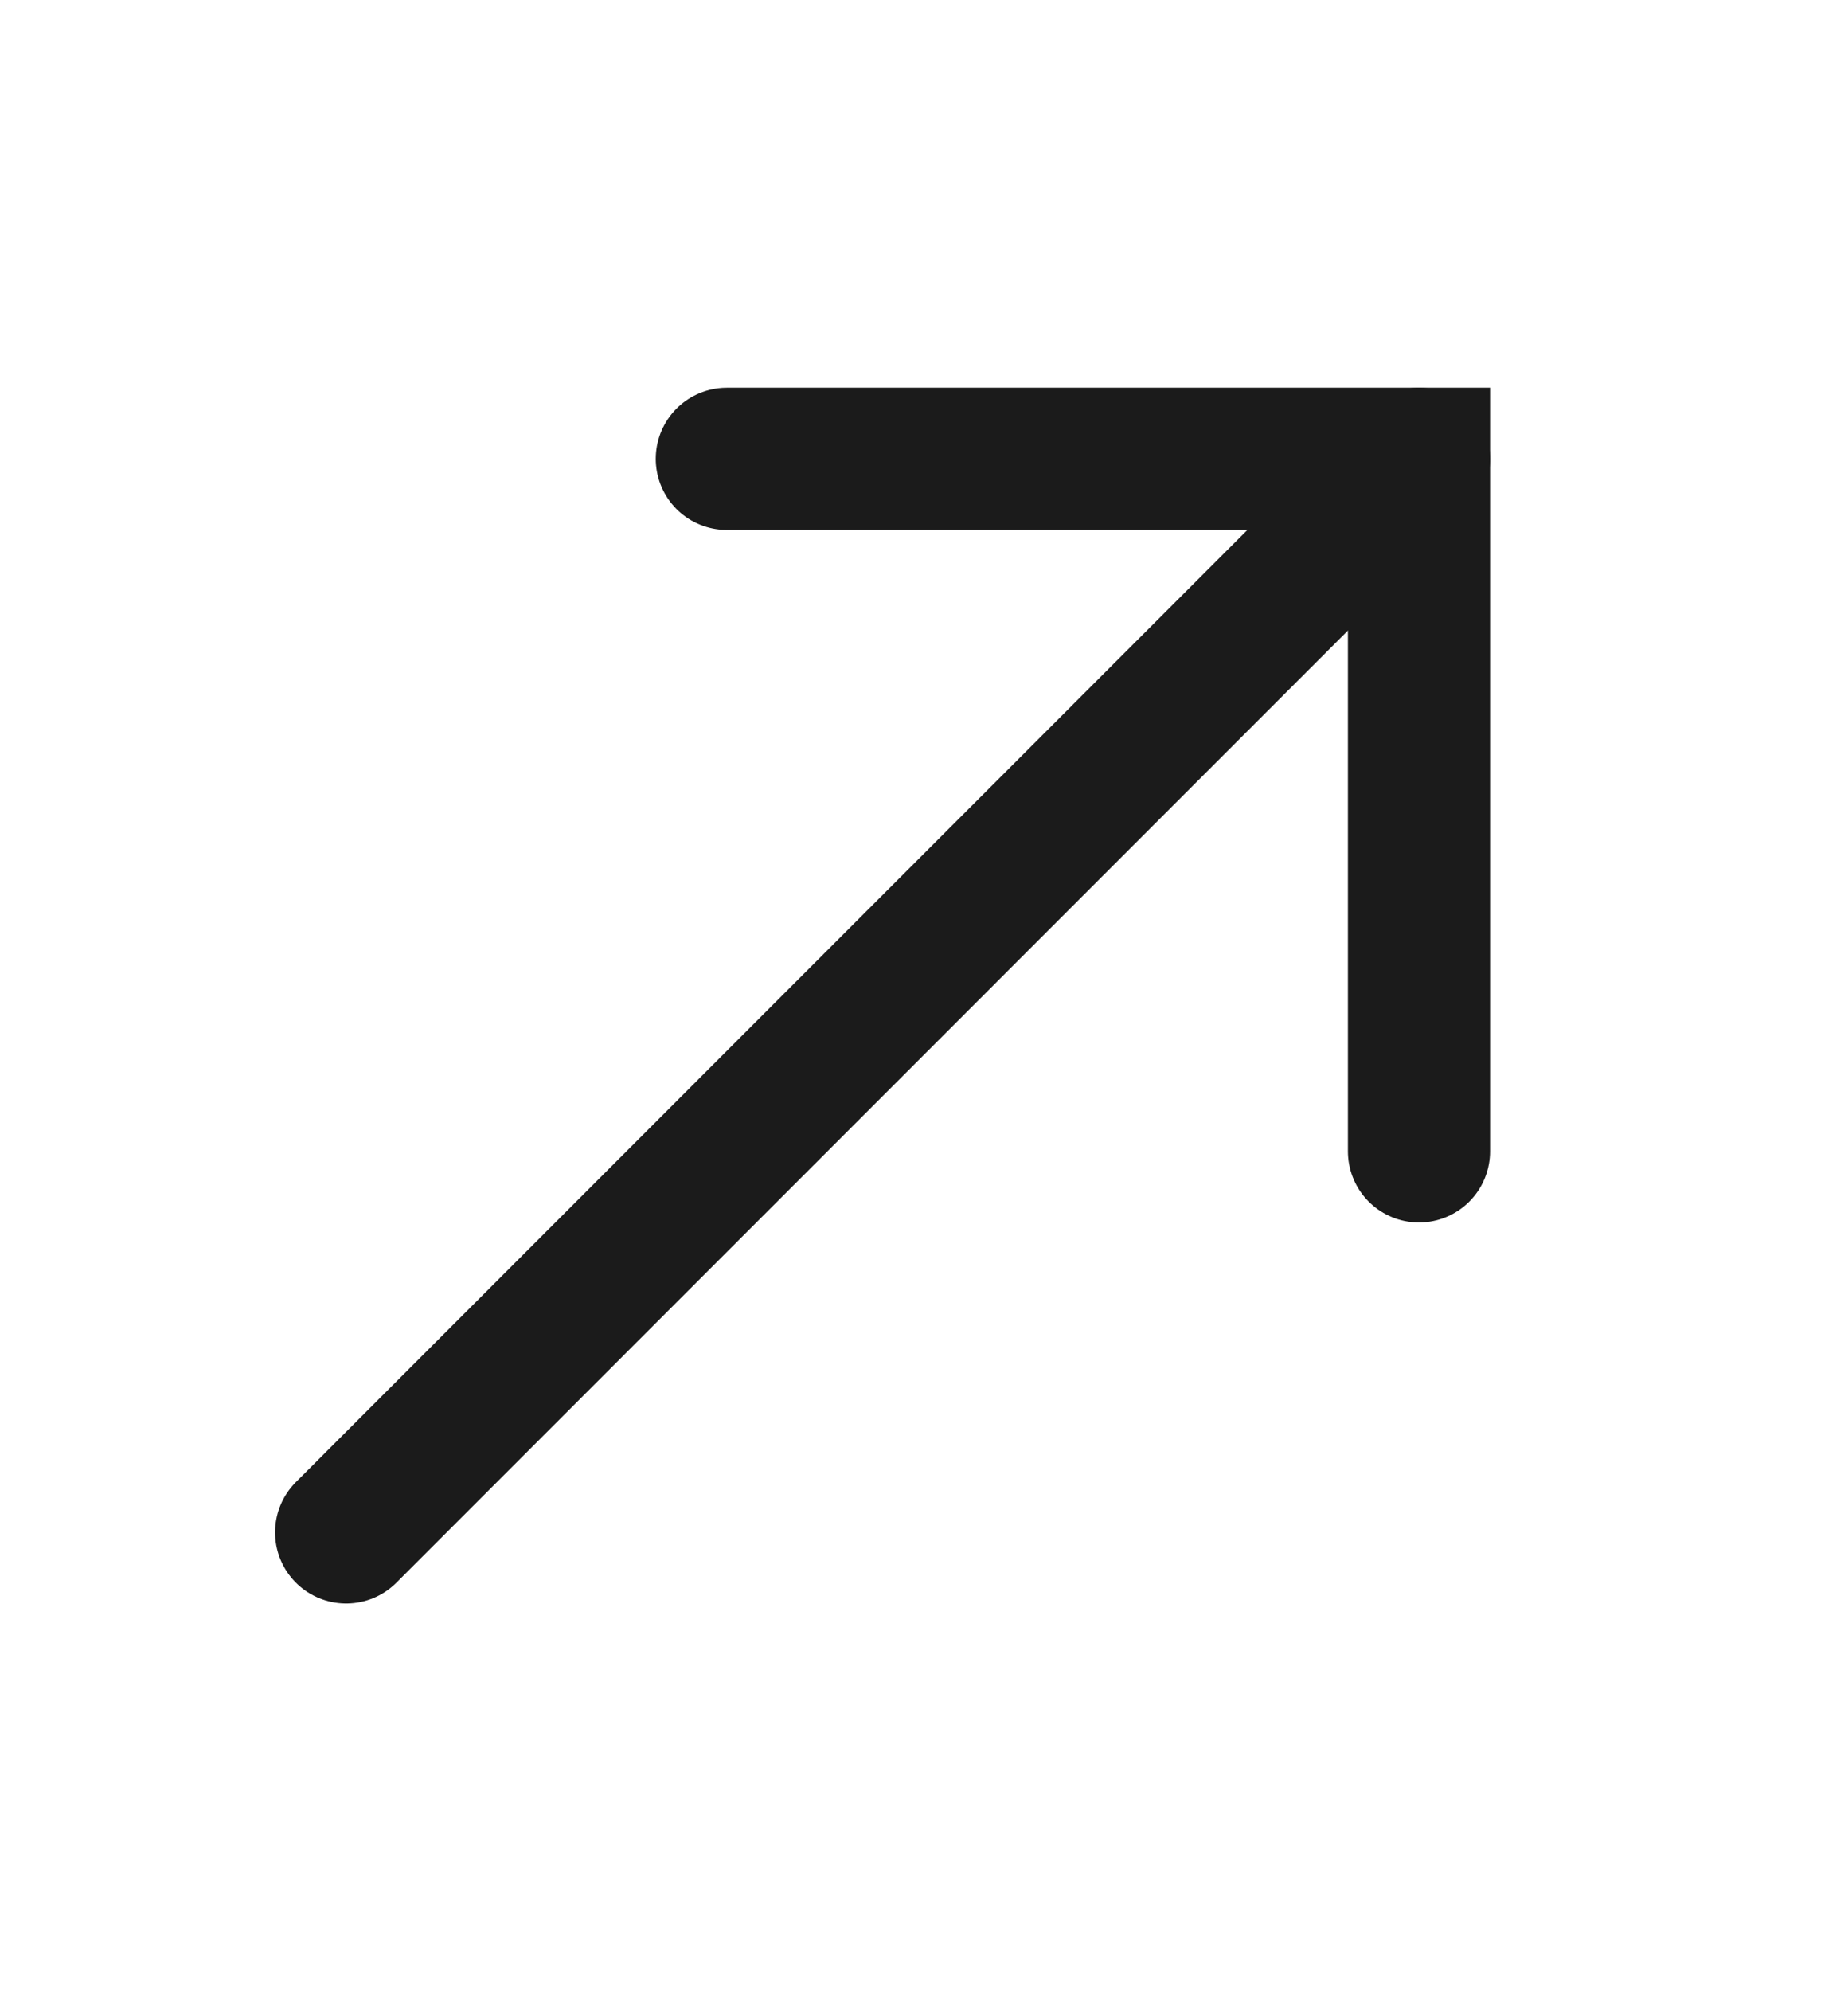
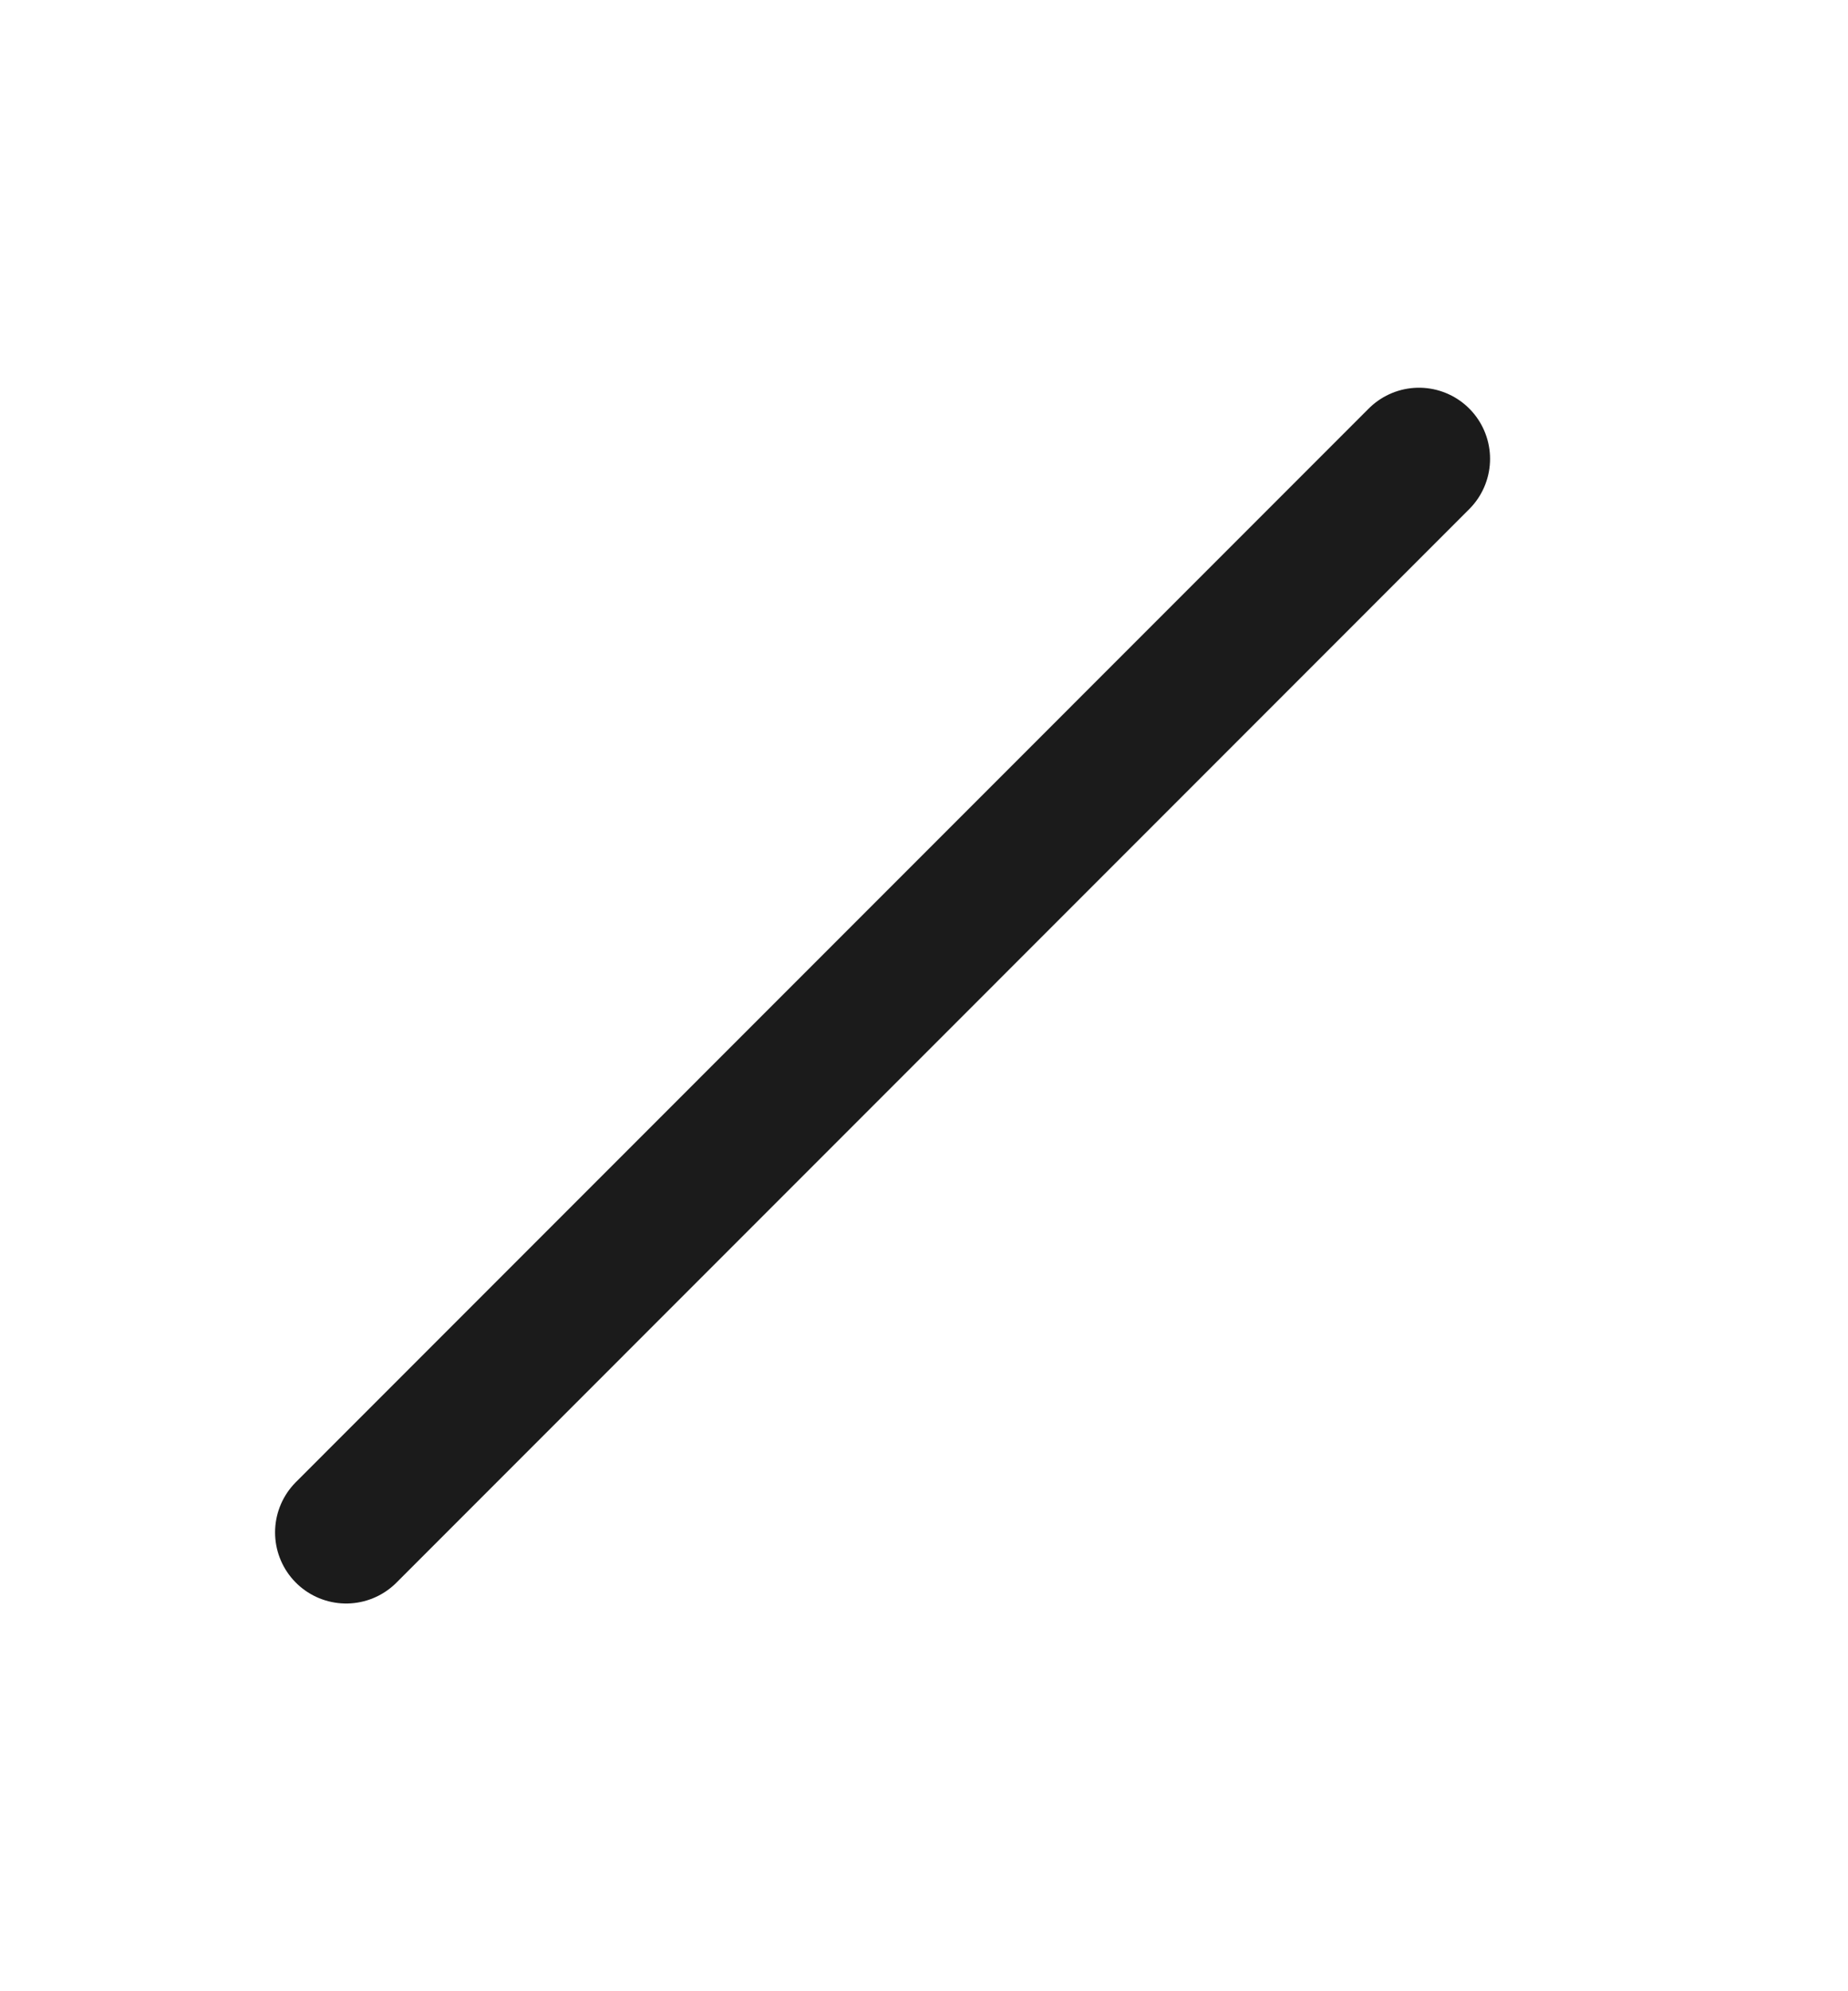
<svg xmlns="http://www.w3.org/2000/svg" width="13" height="14" viewBox="0 0 13 14" fill="none">
  <path d="M2.435 10.774L9.982 3.226" stroke="#1B1B1B" stroke-linecap="round" />
-   <path d="M5.113 3.226H9.982V8.095" stroke="#1B1B1B" stroke-linecap="round" />
</svg>